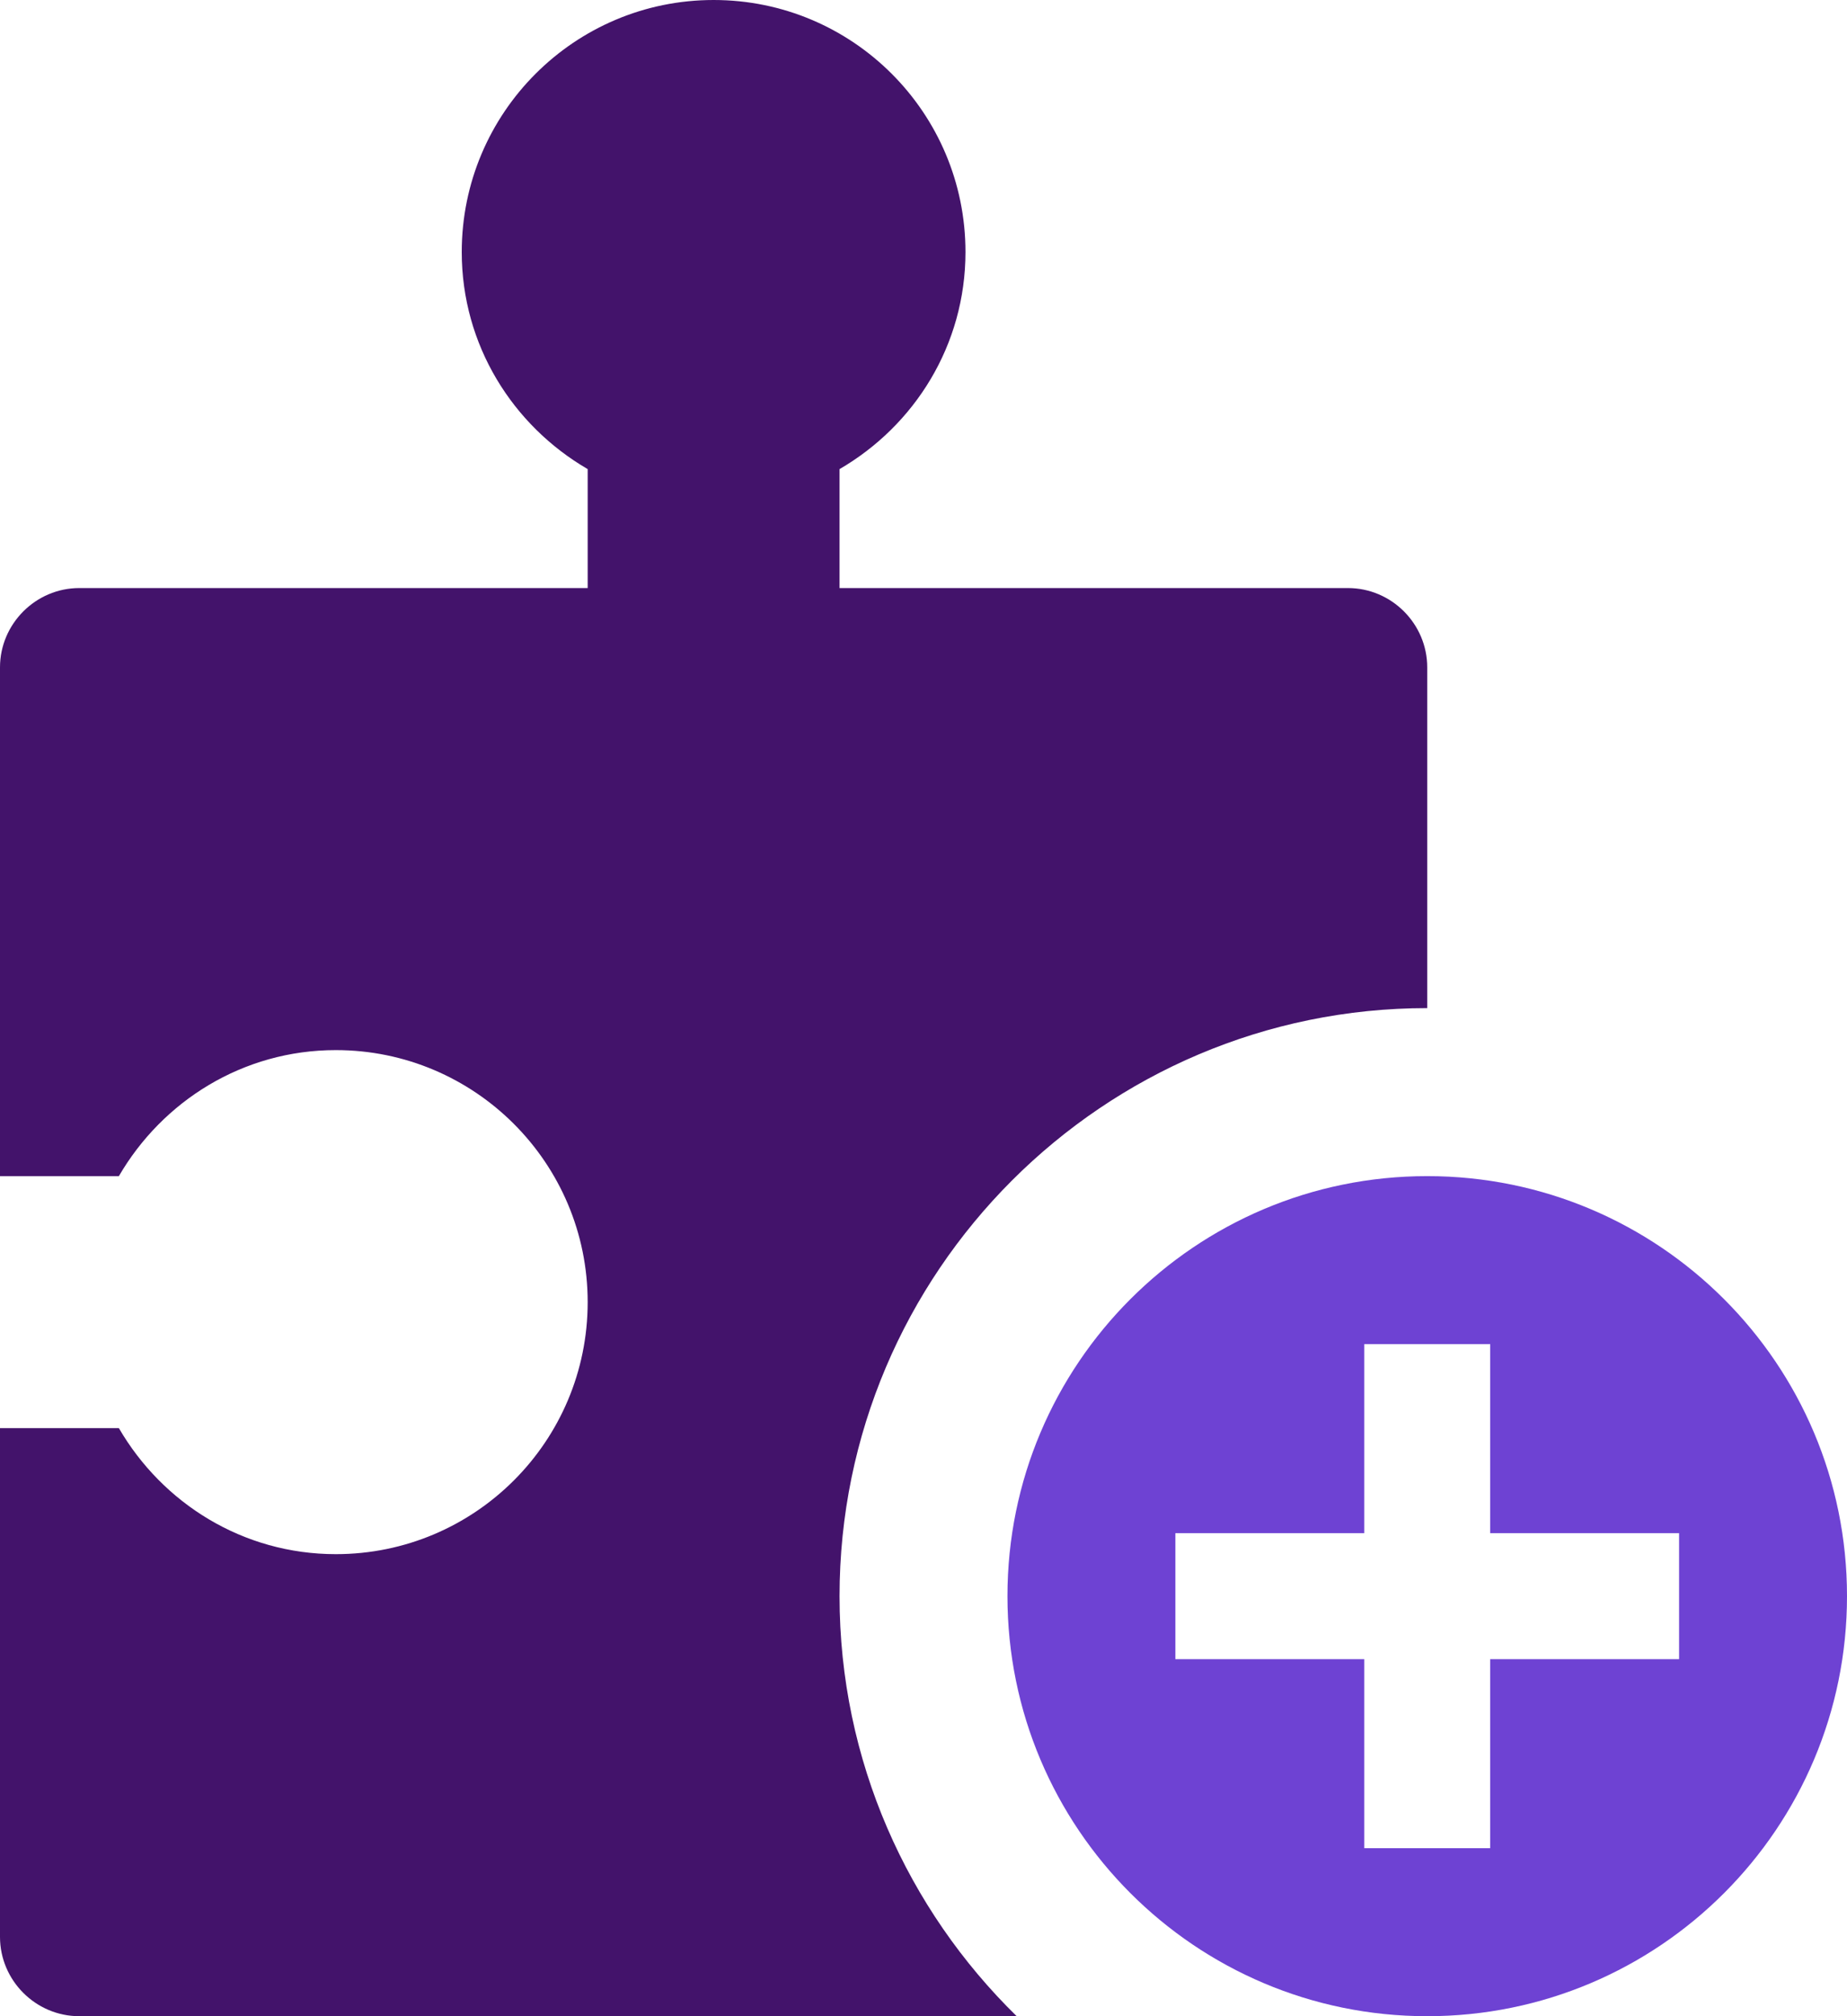
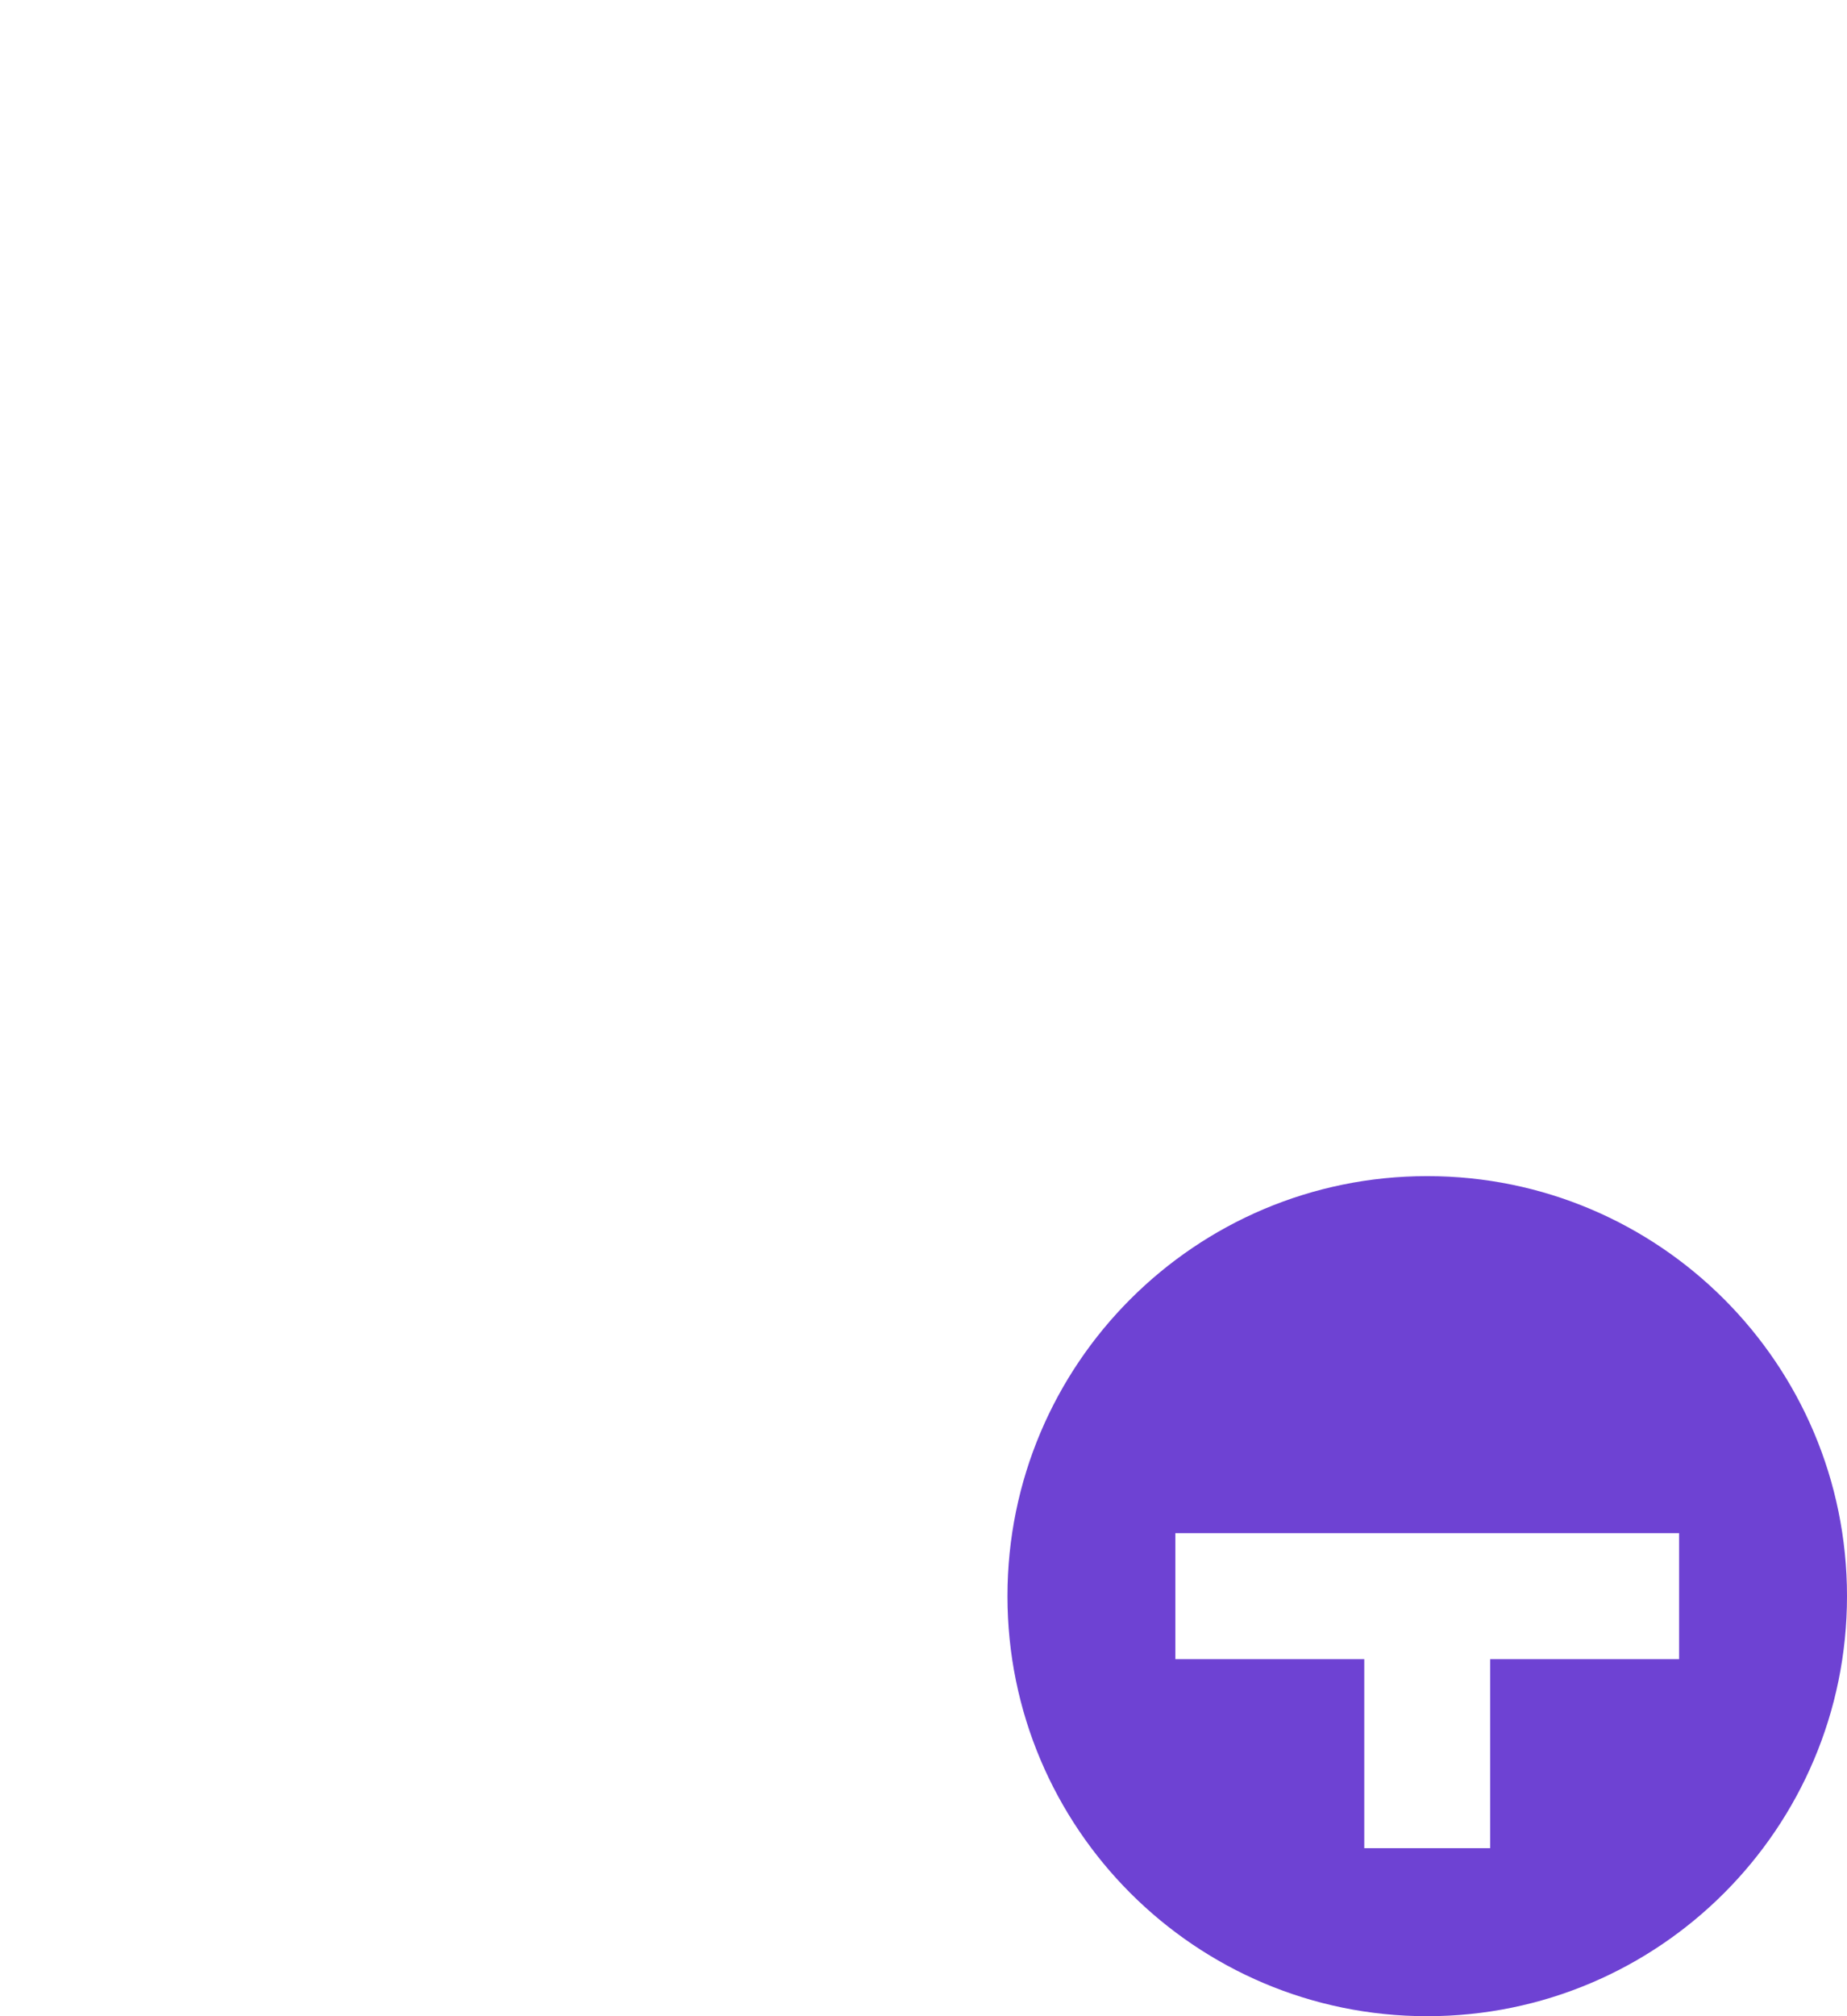
<svg xmlns="http://www.w3.org/2000/svg" width="22" height="24" viewBox="0 0 22 24" fill="none">
  <g id="Group 1171276730">
-     <path id="Vector" d="M10 19C10 15.141 13.141 12 17 12V7.944C17 7.426 16.575 7 16.056 7H10V5.584C10.894 5.065 11.5 4.108 11.5 3C11.5 1.343 10.158 0 8.5 0C6.844 0 5.5 1.343 5.5 3C5.5 4.107 6.107 5.065 7 5.584V7H0.944C0.426 7 0 7.426 0 7.944V14H1.416C1.936 13.107 2.893 12.5 4 12.5C5.657 12.5 7 13.844 7 15.5C7 17.158 5.657 18.5 4 18.5C2.893 18.5 1.936 17.894 1.416 17H0V23.056C0 23.575 0.426 24 0.944 24H12.11C10.81 22.729 10 20.958 10 19Z" fill="#43136B" />
-     <path id="Vector_2" d="M17 14C14.239 14 12 16.238 12 19C12 21.761 14.239 24 17 24C19.761 24 22 21.761 22 19C22 16.238 19.761 14 17 14ZM20 19.75H17.75V22H16.25V19.75H14V18.25H16.25V16H17.75V18.25H20V19.75Z" fill="#6E42D3" />
+     <path id="Vector_2" d="M17 14C14.239 14 12 16.238 12 19C12 21.761 14.239 24 17 24C19.761 24 22 21.761 22 19C22 16.238 19.761 14 17 14ZM20 19.75H17.75V22H16.25V19.75H14V18.25H16.25H17.75V18.25H20V19.75Z" fill="#6E42D3" />
  </g>
</svg>